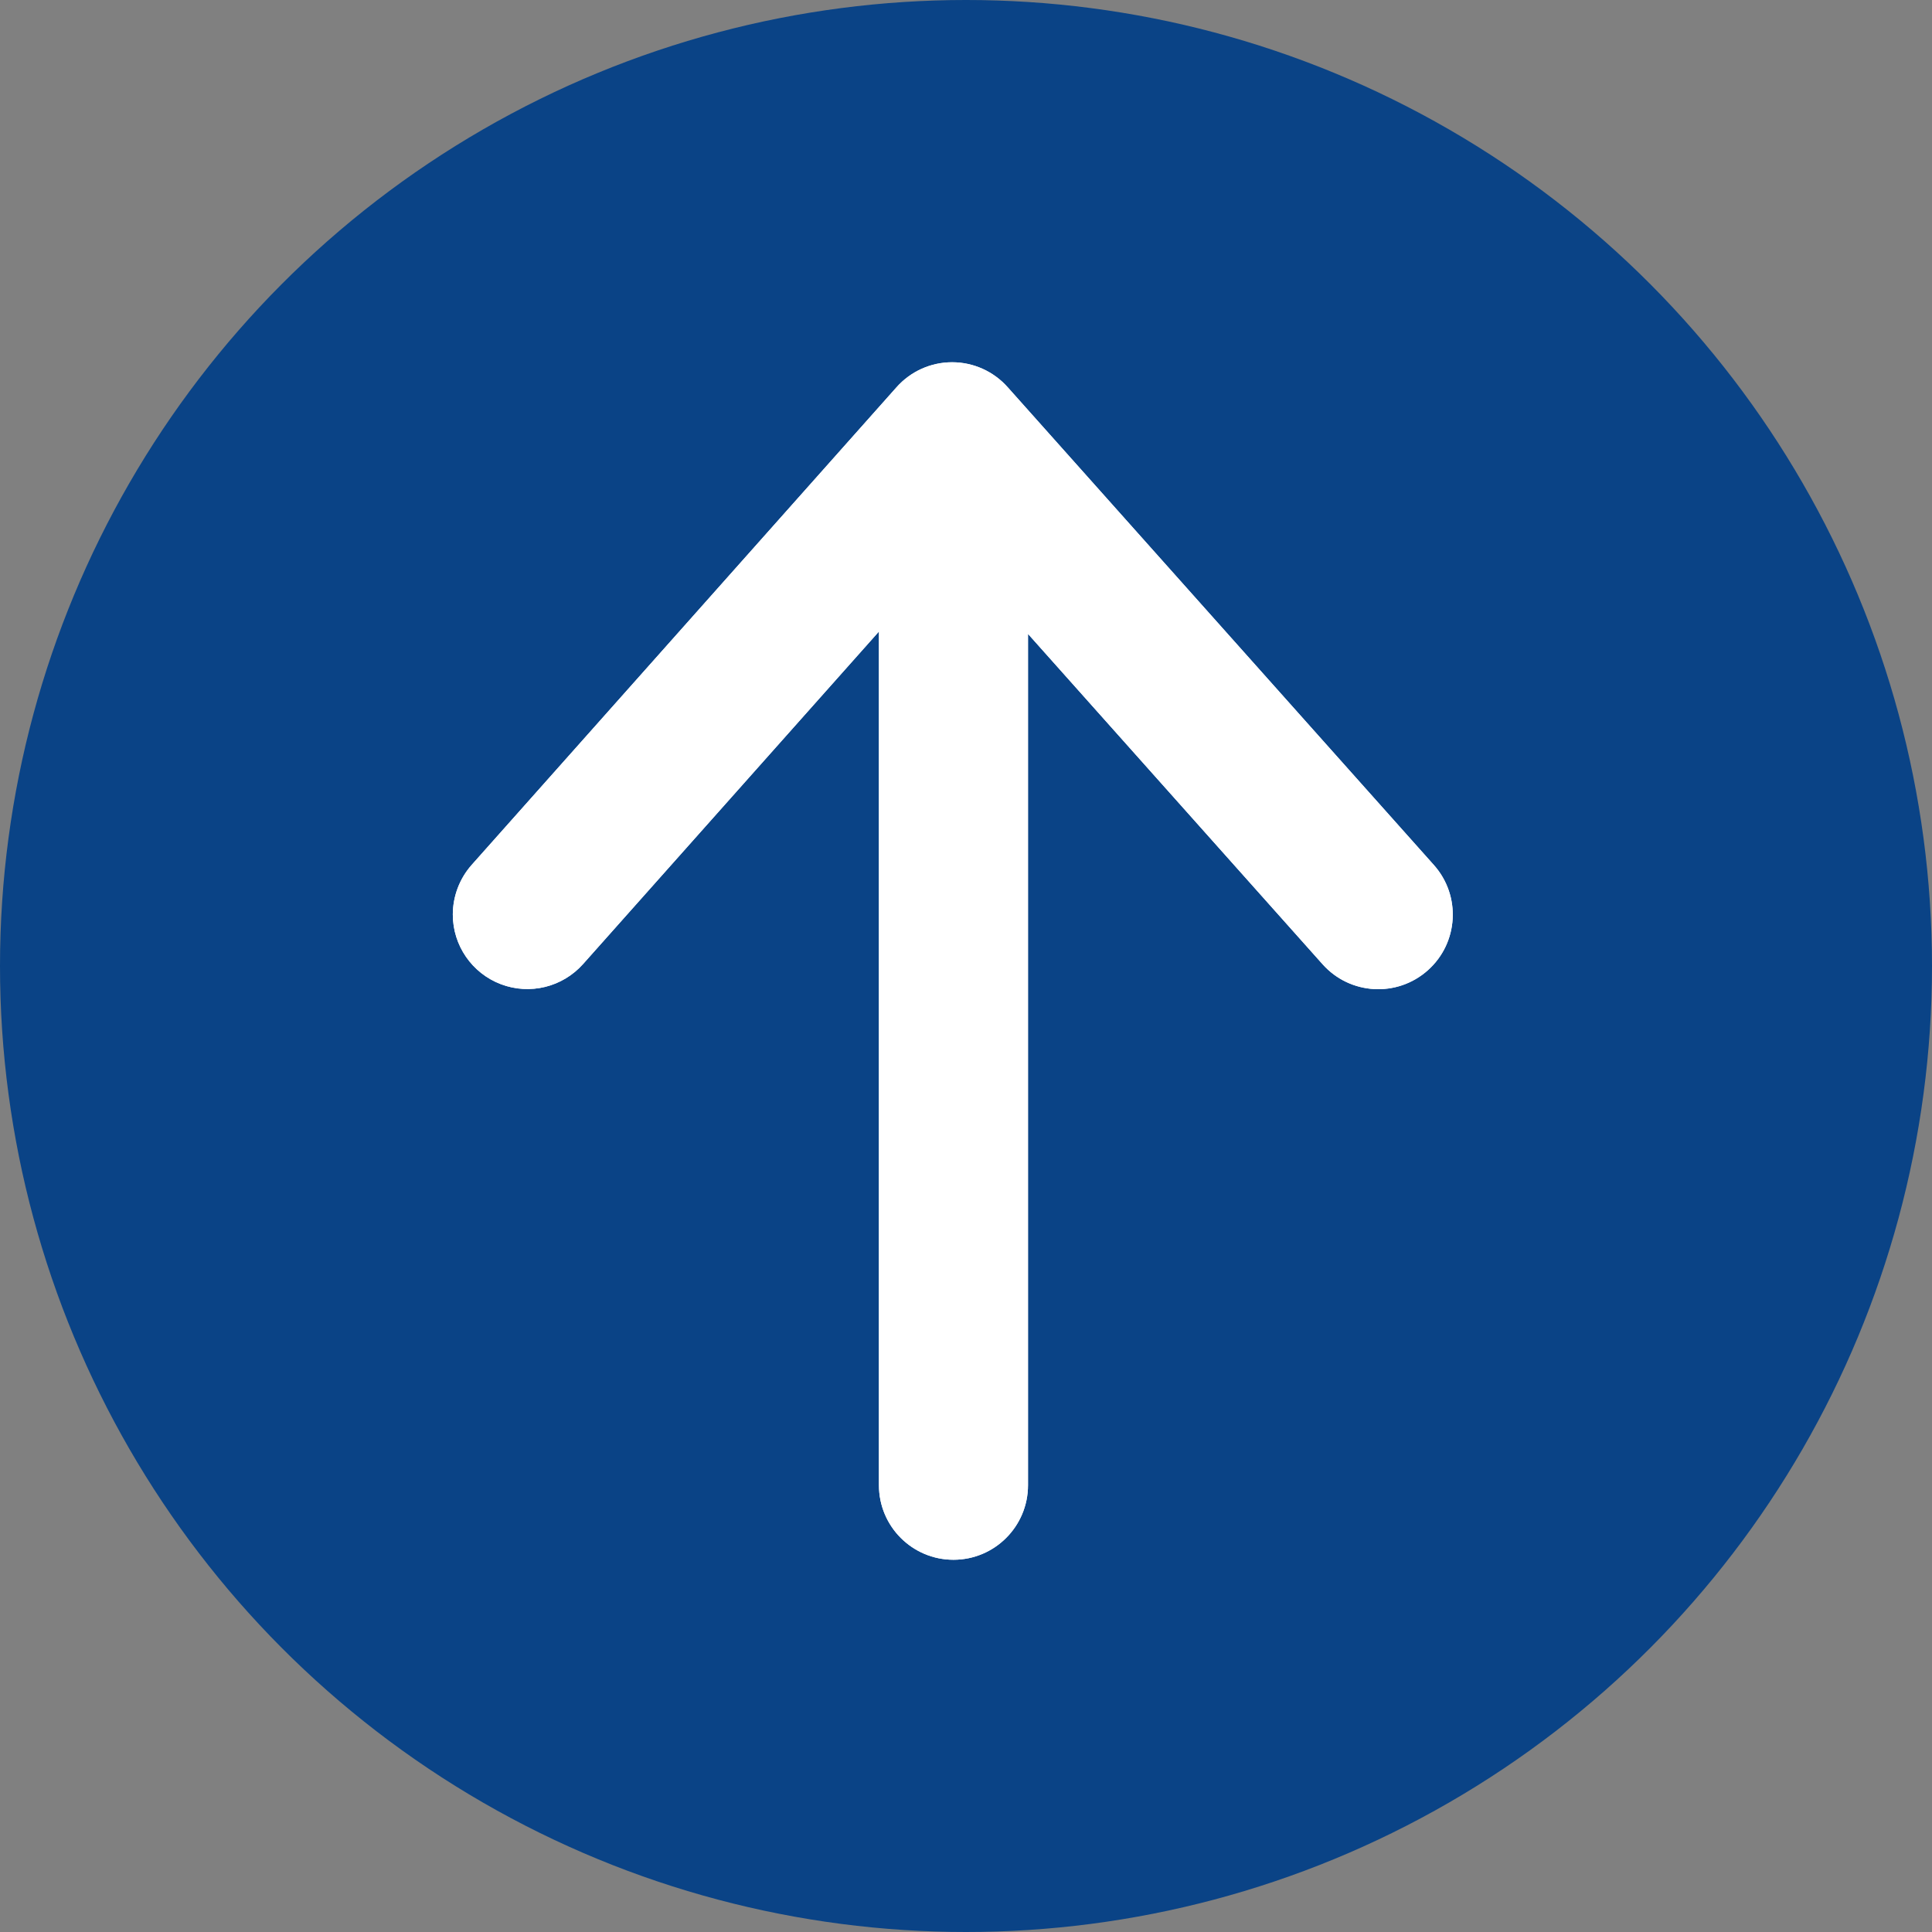
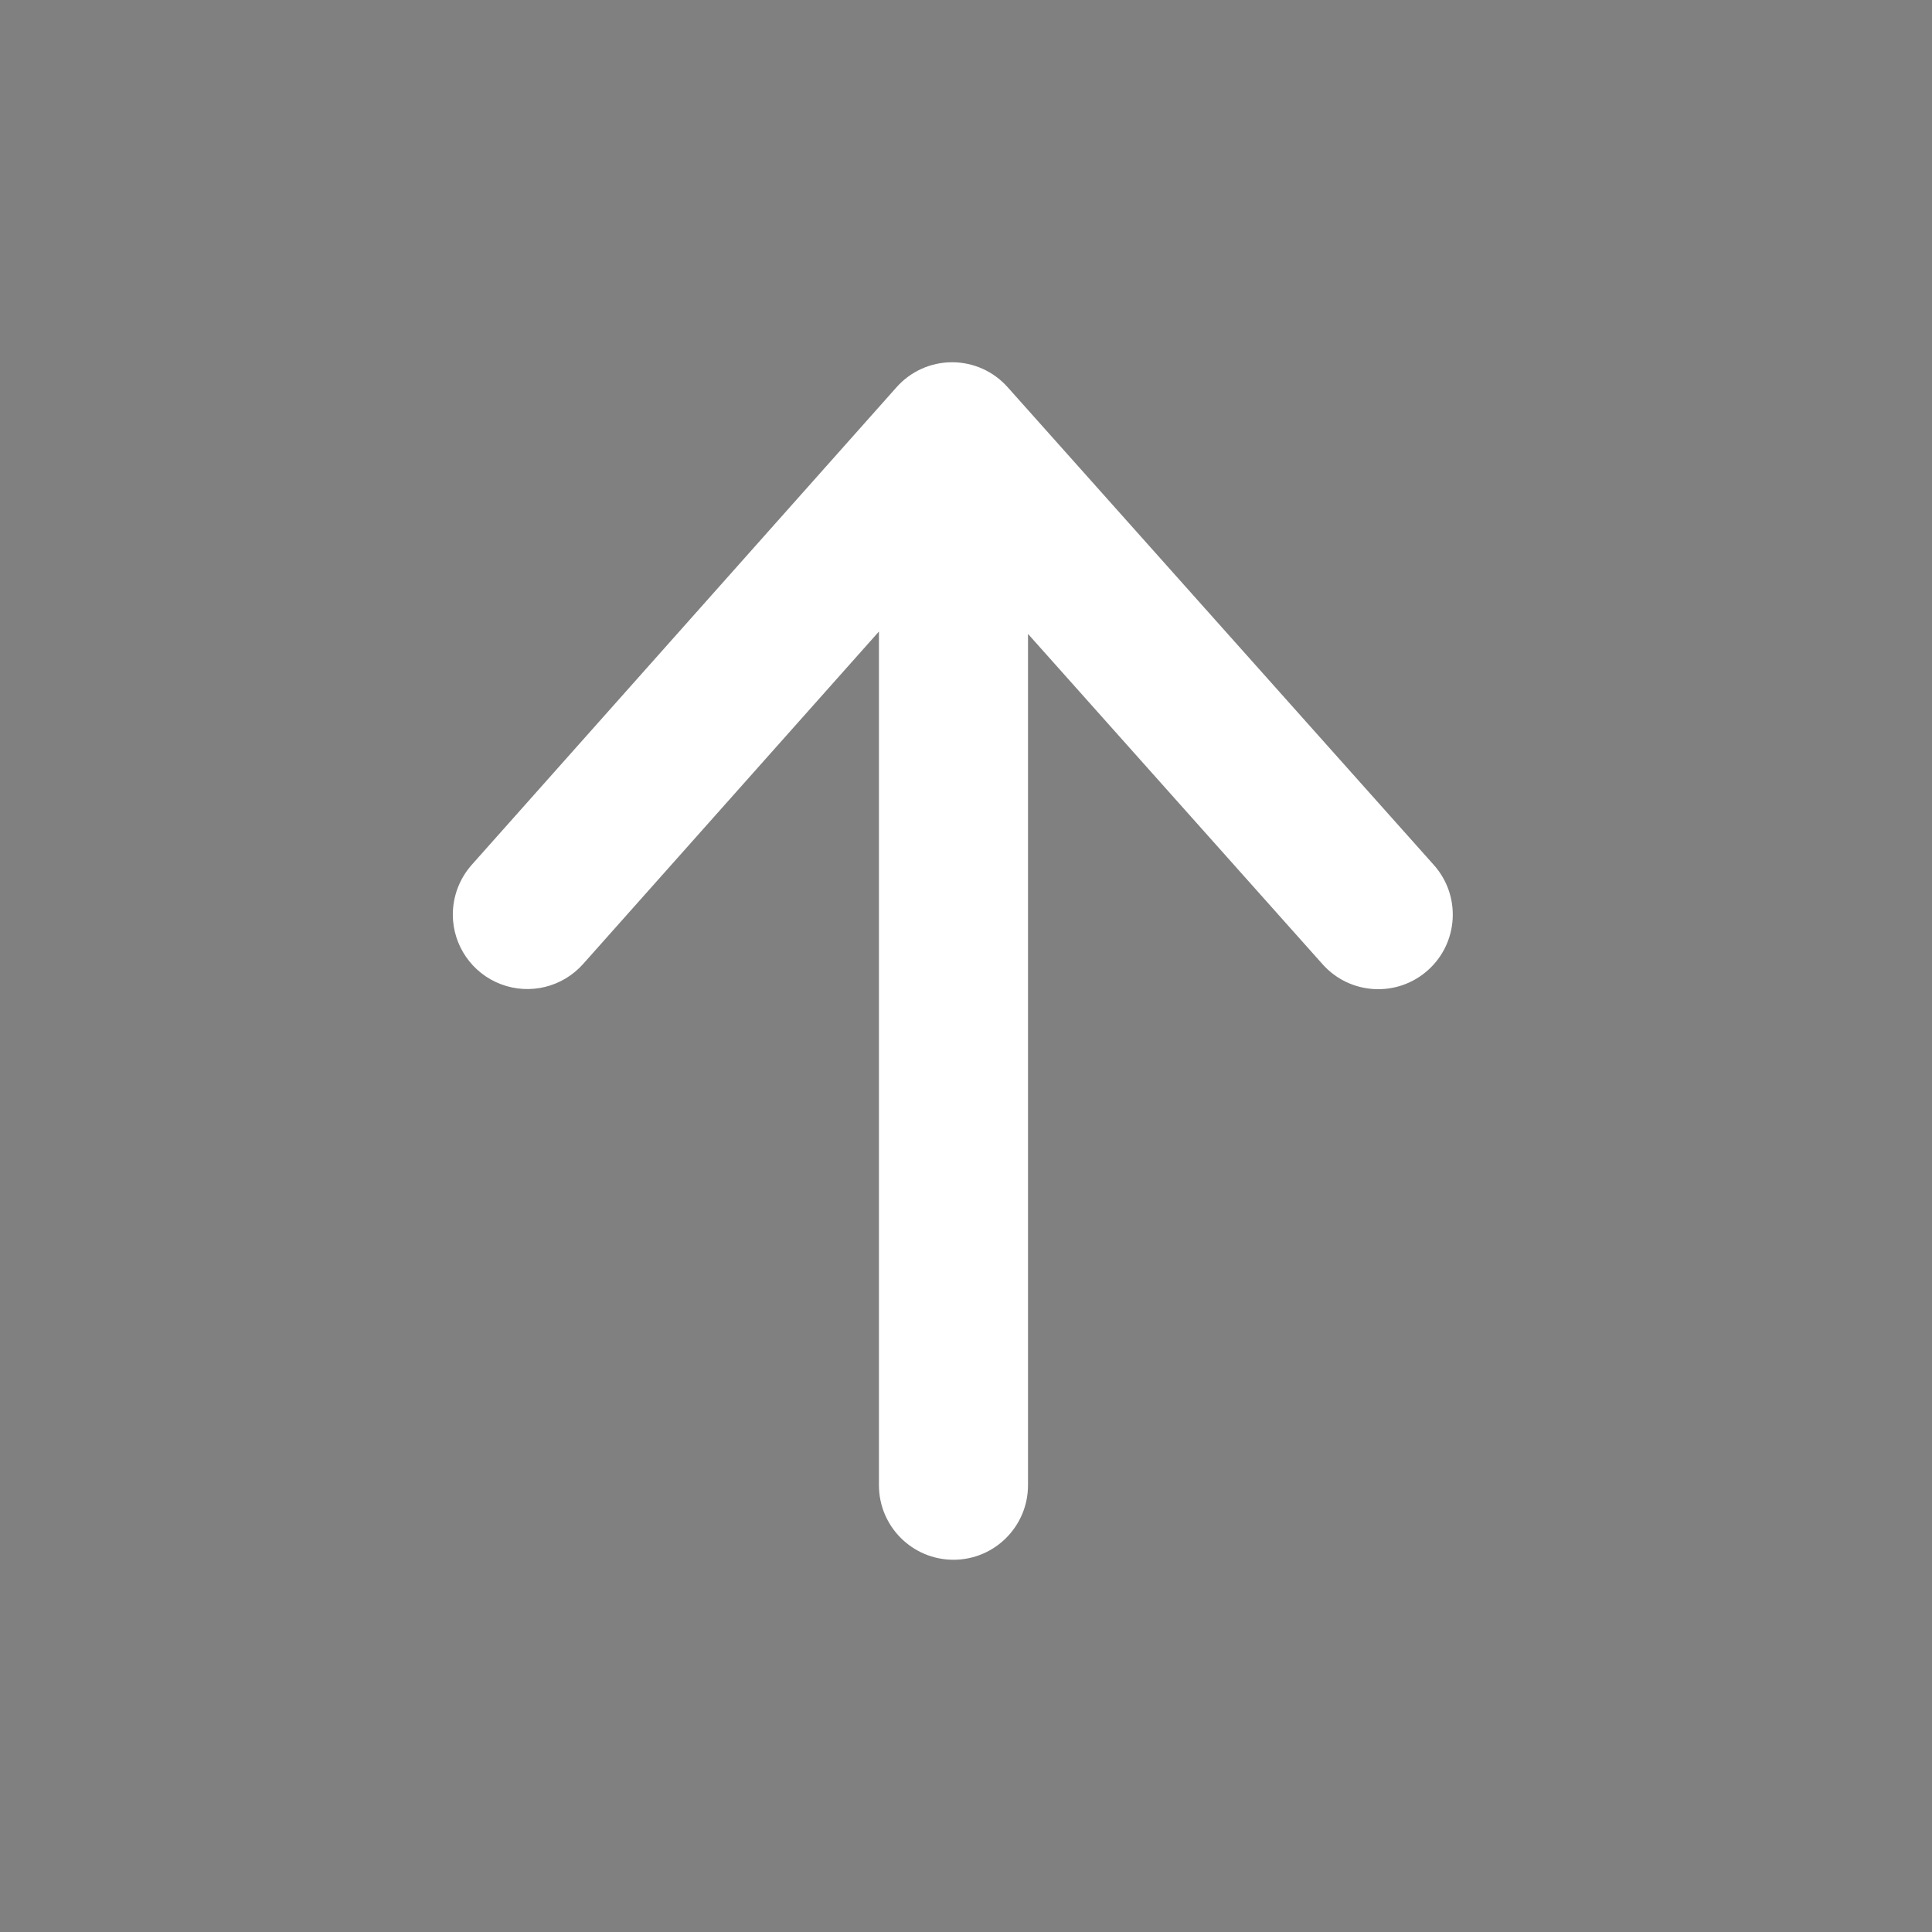
<svg xmlns="http://www.w3.org/2000/svg" width="64" height="64" viewBox="0 0 64 64" fill="none">
  <rect x="0" y="0" width="64" height="64" fill="#808080" stroke="none" />
-   <circle cx="32" cy="32" r="32" fill="#0A4386" />
-   <path d="M31.585 51.669C30.221 51.669 29.116 50.563 29.116 49.199L29.116 20.92L19.317 31.933C18.636 32.7 17.552 32.967 16.593 32.603C15.634 32.239 15 31.319 15 30.294C15.002 29.69 15.222 29.107 15.622 28.654L29.697 12.83C30.164 12.302 30.835 12 31.54 12C32.245 12 32.916 12.302 33.383 12.83L47.498 28.654C48.406 29.671 48.318 31.232 47.3 32.141C46.283 33.049 44.722 32.961 43.813 31.943L34.054 20.999V49.199C34.054 50.563 32.949 51.669 31.585 51.669Z" fill="white" />
  <path d="M31.585 51.669C30.221 51.669 29.116 50.563 29.116 49.199L29.116 20.92L19.317 31.933C18.636 32.7 17.552 32.967 16.593 32.603C15.634 32.239 15 31.319 15 30.294C15.002 29.69 15.222 29.107 15.622 28.654L29.697 12.83C30.164 12.302 30.835 12 31.54 12C32.245 12 32.916 12.302 33.383 12.83L47.498 28.654C48.406 29.671 48.318 31.232 47.3 32.141C46.283 33.049 44.722 32.961 43.813 31.943L34.054 20.999V49.199C34.054 50.563 32.949 51.669 31.585 51.669Z" fill="white" />
</svg>